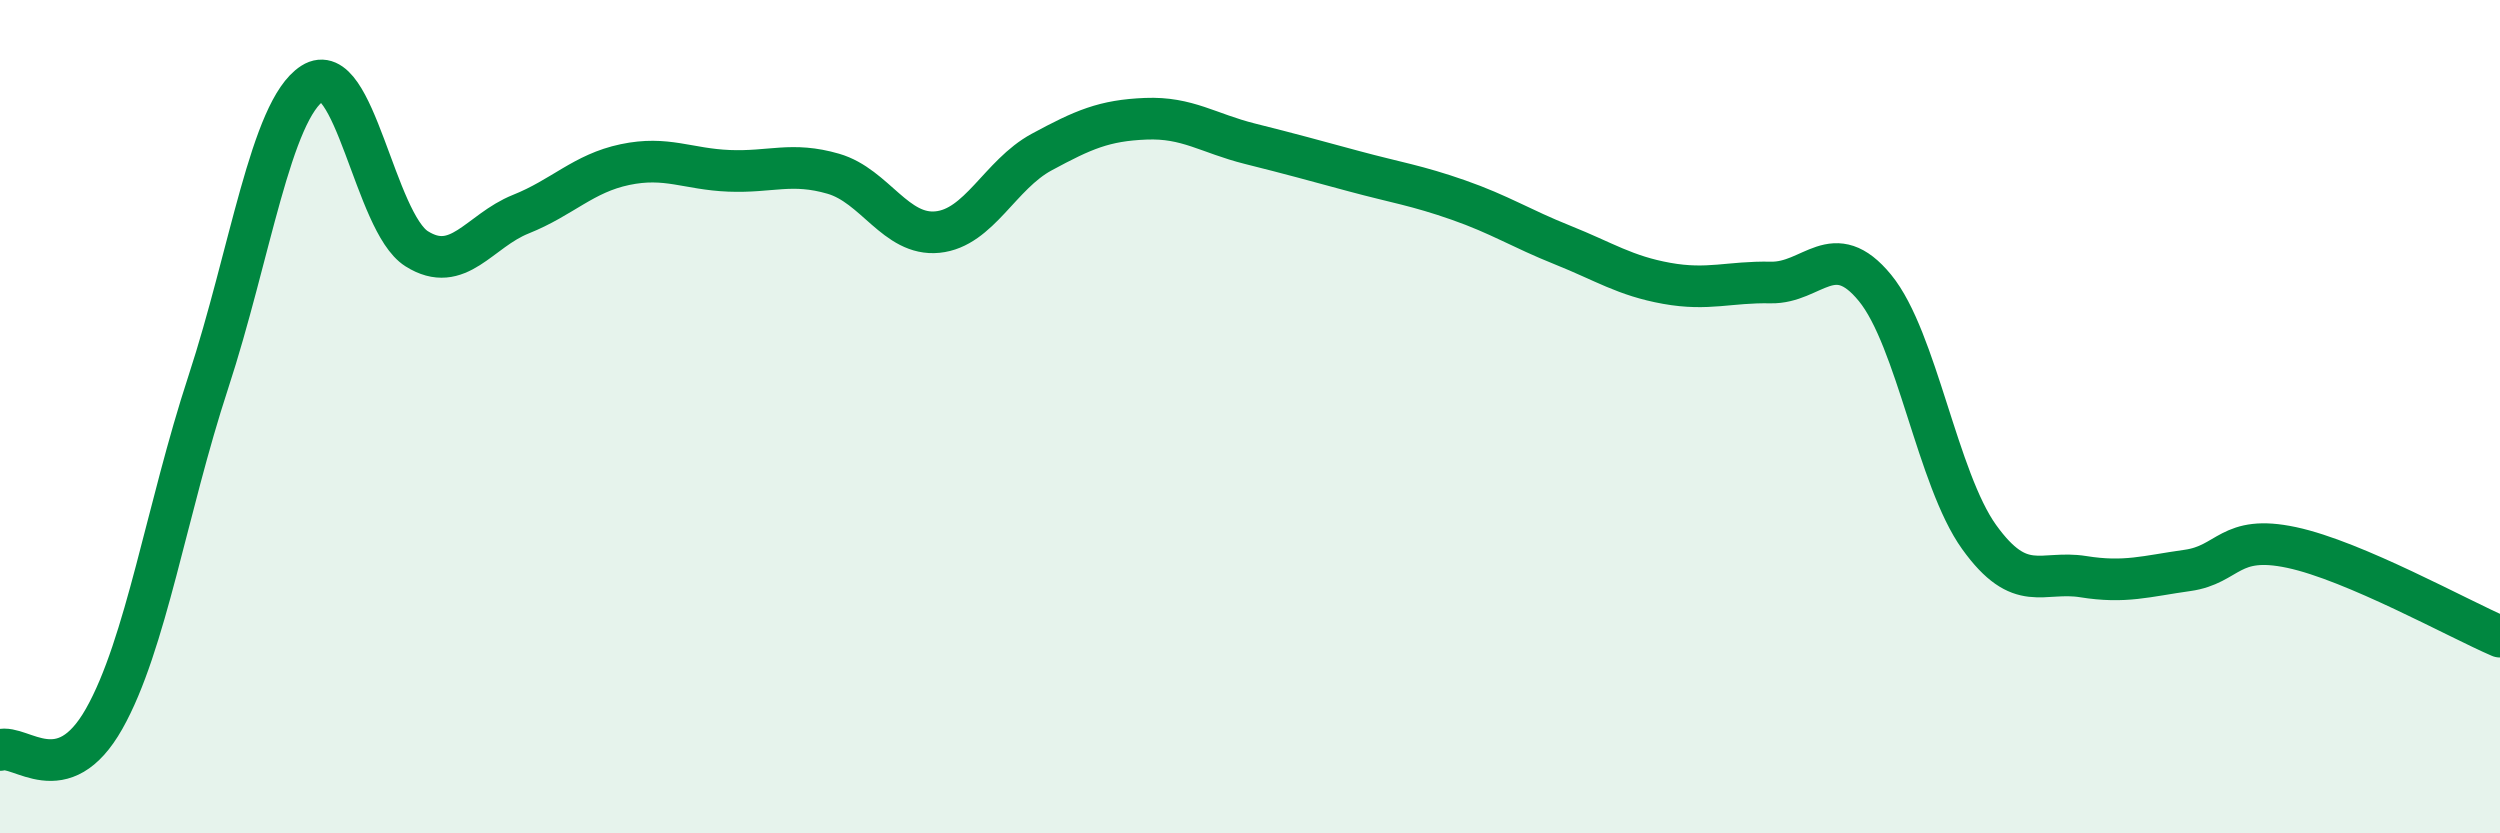
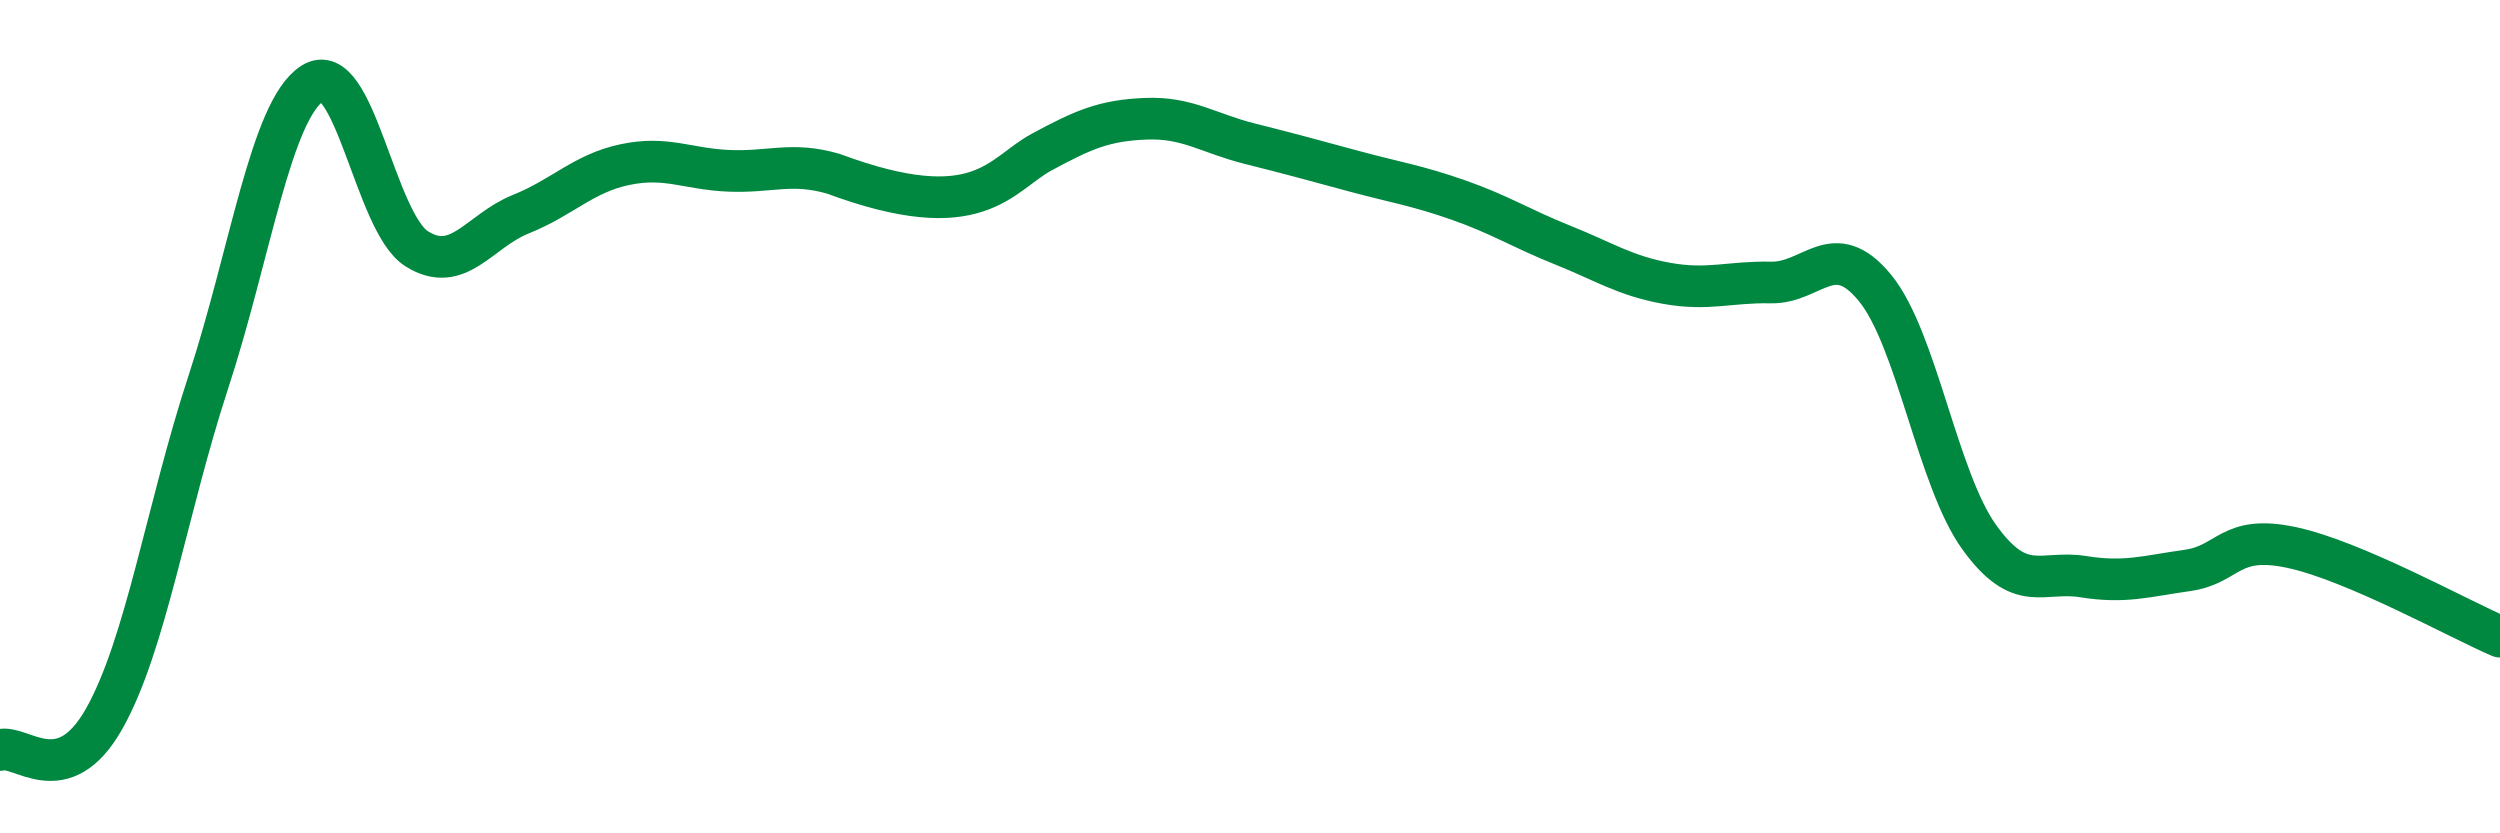
<svg xmlns="http://www.w3.org/2000/svg" width="60" height="20" viewBox="0 0 60 20">
-   <path d="M 0,18 C 0.5,17.85 1.5,19.02 2.5,17.25 C 3.5,15.48 4,12.22 5,9.17 C 6,6.12 6.5,2.64 7.5,2 C 8.5,1.36 9,5.34 10,5.97 C 11,6.6 11.5,5.54 12.5,5.14 C 13.5,4.74 14,4.16 15,3.95 C 16,3.74 16.5,4.06 17.5,4.1 C 18.5,4.14 19,3.88 20,4.17 C 21,4.46 21.5,5.67 22.5,5.57 C 23.5,5.47 24,4.19 25,3.65 C 26,3.11 26.5,2.89 27.5,2.85 C 28.5,2.81 29,3.2 30,3.45 C 31,3.7 31.5,3.84 32.5,4.11 C 33.5,4.38 34,4.45 35,4.8 C 36,5.15 36.5,5.48 37.5,5.88 C 38.5,6.28 39,6.62 40,6.8 C 41,6.98 41.5,6.76 42.5,6.78 C 43.5,6.8 44,5.69 45,6.91 C 46,8.13 46.5,11.5 47.5,12.89 C 48.5,14.28 49,13.68 50,13.84 C 51,14 51.5,13.83 52.5,13.69 C 53.5,13.55 53.5,12.82 55,13.14 C 56.5,13.46 59,14.85 60,15.28L60 20L0 20Z" fill="#008740" opacity="0.1" stroke-linecap="round" stroke-linejoin="round" />
-   <path d="M 0,18 C 0.5,17.85 1.5,19.02 2.5,17.25 C 3.5,15.48 4,12.22 5,9.17 C 6,6.12 6.5,2.64 7.5,2 C 8.5,1.36 9,5.34 10,5.97 C 11,6.6 11.5,5.54 12.5,5.14 C 13.5,4.74 14,4.16 15,3.95 C 16,3.74 16.5,4.06 17.5,4.1 C 18.5,4.14 19,3.88 20,4.17 C 21,4.46 21.5,5.67 22.5,5.57 C 23.5,5.47 24,4.19 25,3.65 C 26,3.11 26.5,2.89 27.5,2.85 C 28.5,2.81 29,3.2 30,3.45 C 31,3.7 31.5,3.84 32.5,4.11 C 33.5,4.38 34,4.45 35,4.8 C 36,5.15 36.5,5.48 37.5,5.88 C 38.5,6.28 39,6.62 40,6.8 C 41,6.98 41.5,6.76 42.5,6.78 C 43.5,6.8 44,5.69 45,6.91 C 46,8.13 46.5,11.5 47.5,12.89 C 48.5,14.28 49,13.68 50,13.84 C 51,14 51.5,13.83 52.5,13.69 C 53.5,13.55 53.5,12.82 55,13.14 C 56.5,13.46 59,14.85 60,15.28" stroke="#008740" stroke-width="1" fill="none" stroke-linecap="round" stroke-linejoin="round" />
+   <path d="M 0,18 C 0.5,17.85 1.5,19.02 2.5,17.25 C 3.5,15.48 4,12.22 5,9.17 C 6,6.12 6.5,2.64 7.5,2 C 8.5,1.36 9,5.34 10,5.97 C 11,6.6 11.5,5.54 12.5,5.14 C 13.5,4.74 14,4.16 15,3.95 C 16,3.74 16.5,4.06 17.5,4.1 C 18.5,4.14 19,3.88 20,4.17 C 23.5,5.47 24,4.19 25,3.65 C 26,3.11 26.5,2.89 27.5,2.85 C 28.5,2.81 29,3.2 30,3.45 C 31,3.7 31.5,3.84 32.5,4.11 C 33.5,4.38 34,4.45 35,4.8 C 36,5.15 36.5,5.48 37.5,5.88 C 38.5,6.28 39,6.62 40,6.8 C 41,6.98 41.5,6.76 42.5,6.78 C 43.5,6.8 44,5.69 45,6.91 C 46,8.13 46.5,11.5 47.5,12.89 C 48.5,14.28 49,13.68 50,13.84 C 51,14 51.5,13.83 52.5,13.69 C 53.5,13.55 53.5,12.82 55,13.14 C 56.5,13.46 59,14.85 60,15.28" stroke="#008740" stroke-width="1" fill="none" stroke-linecap="round" stroke-linejoin="round" />
</svg>